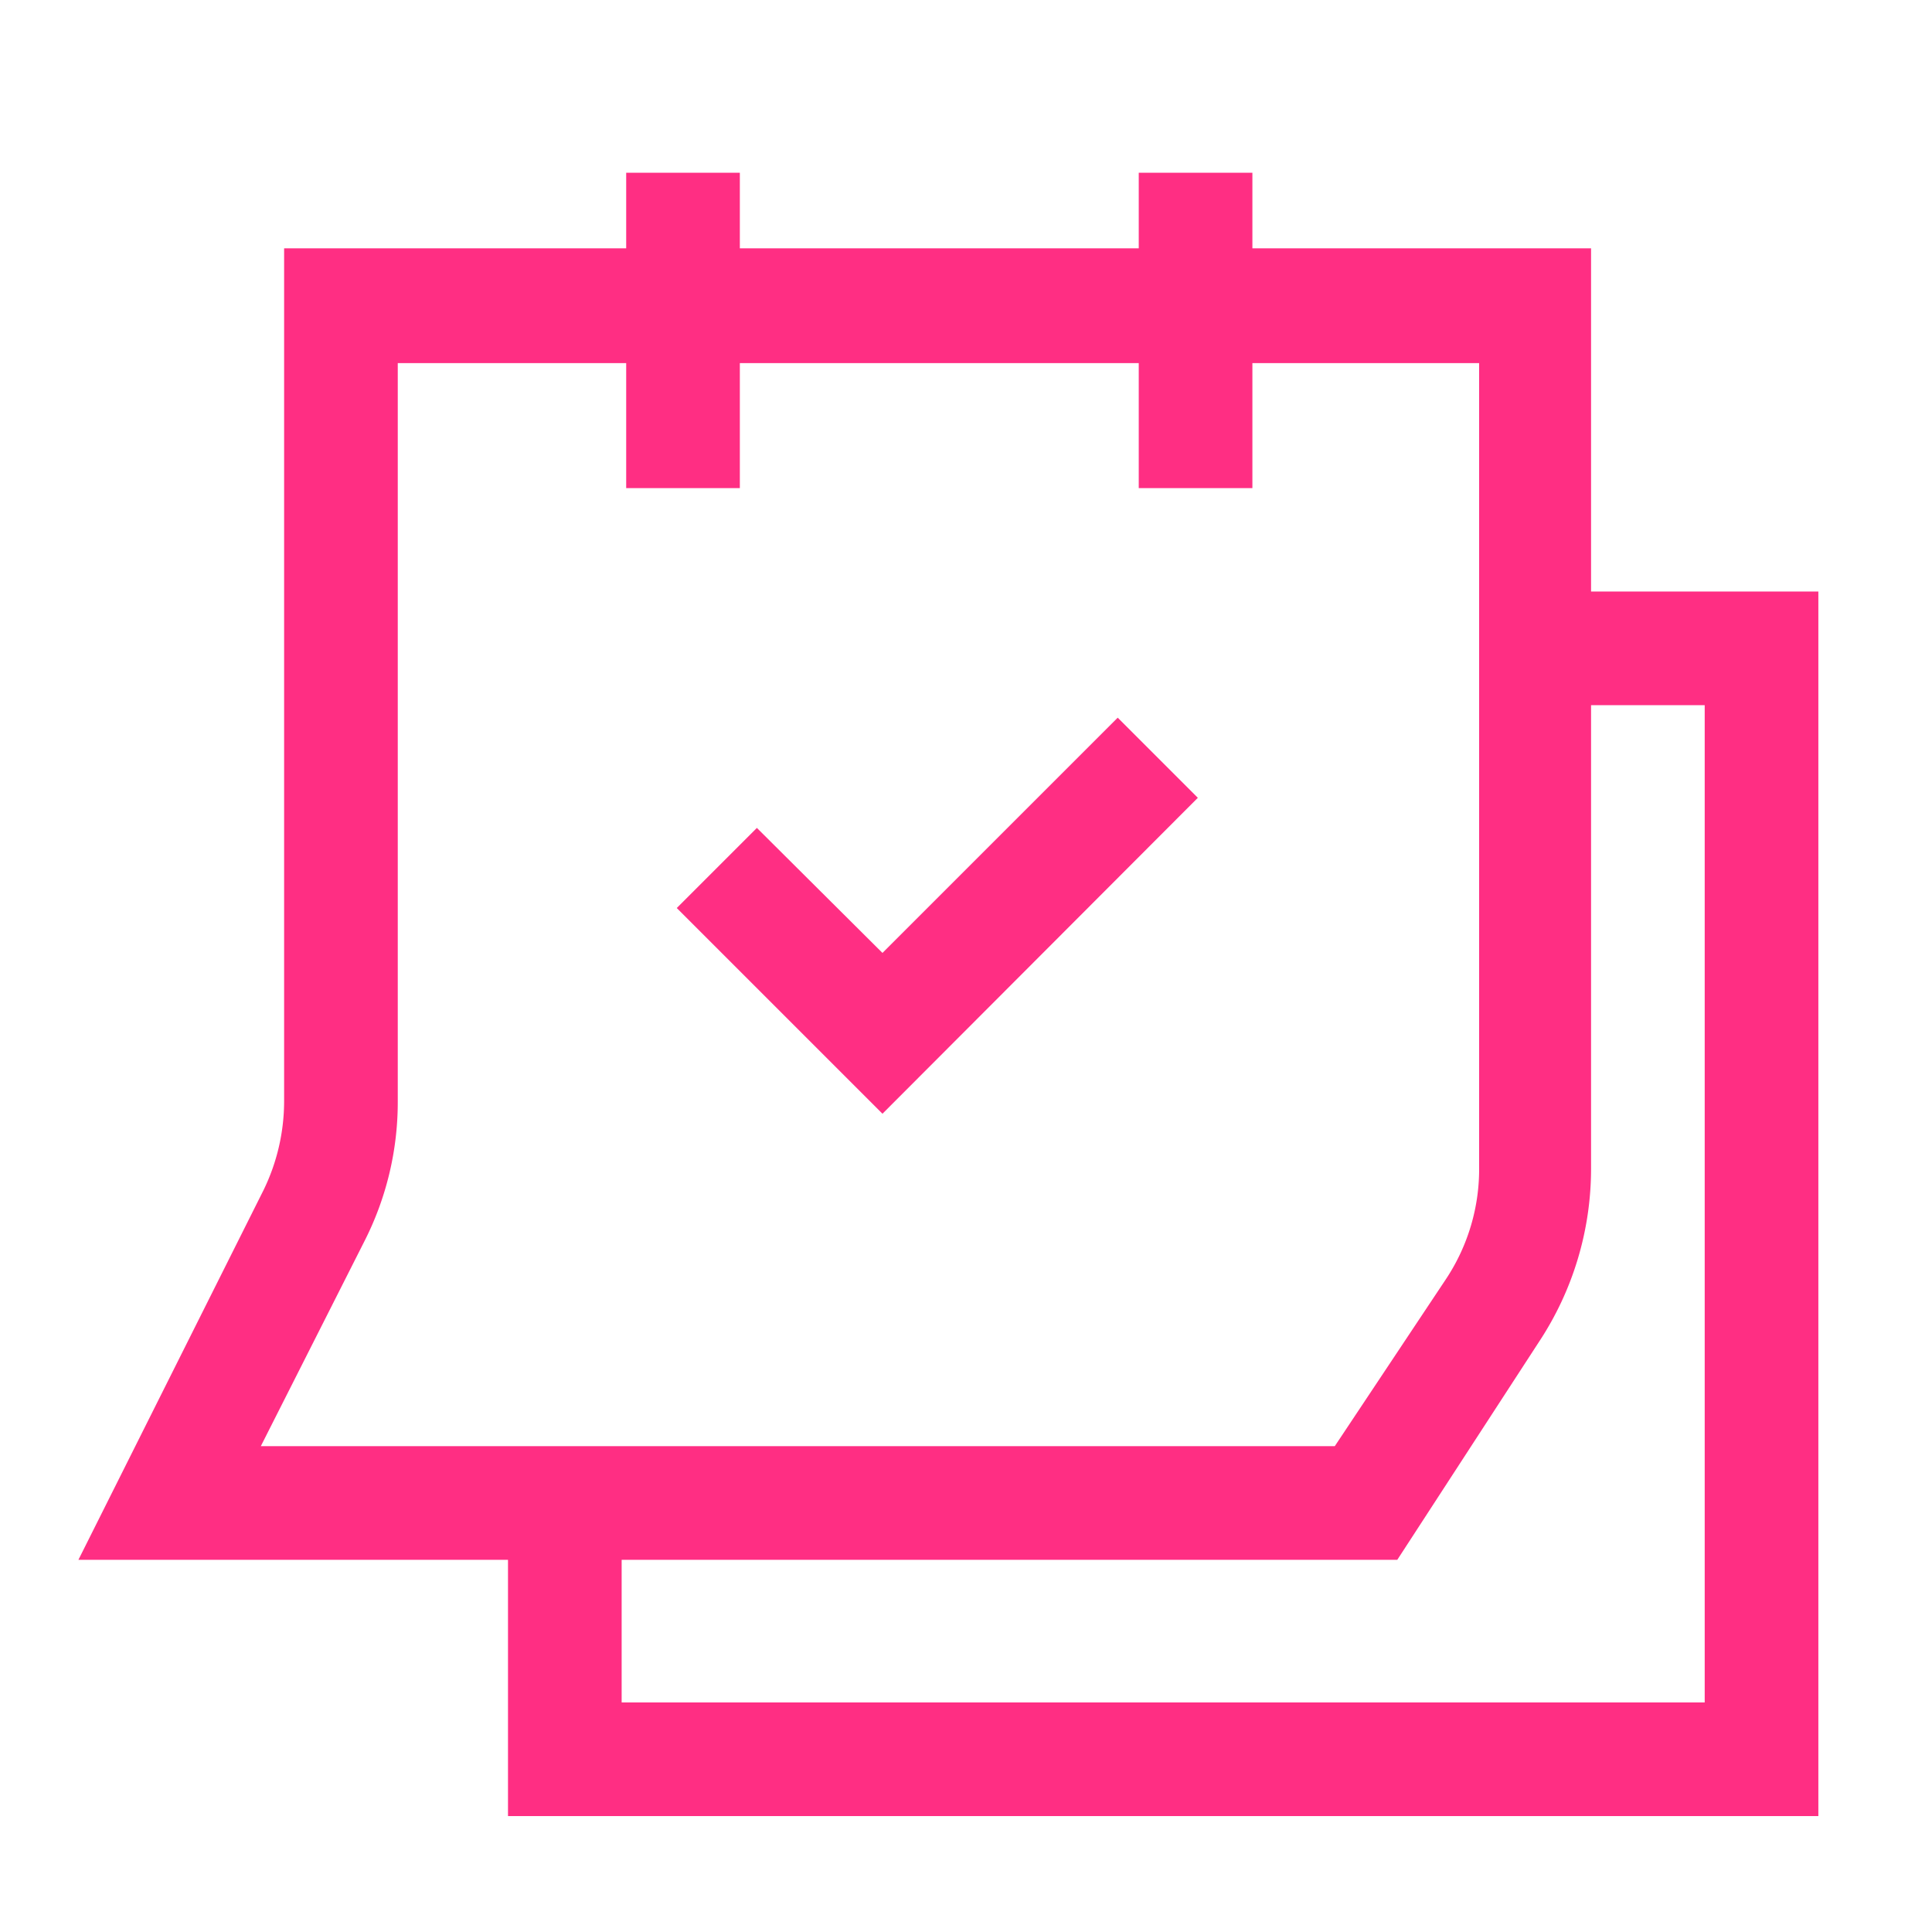
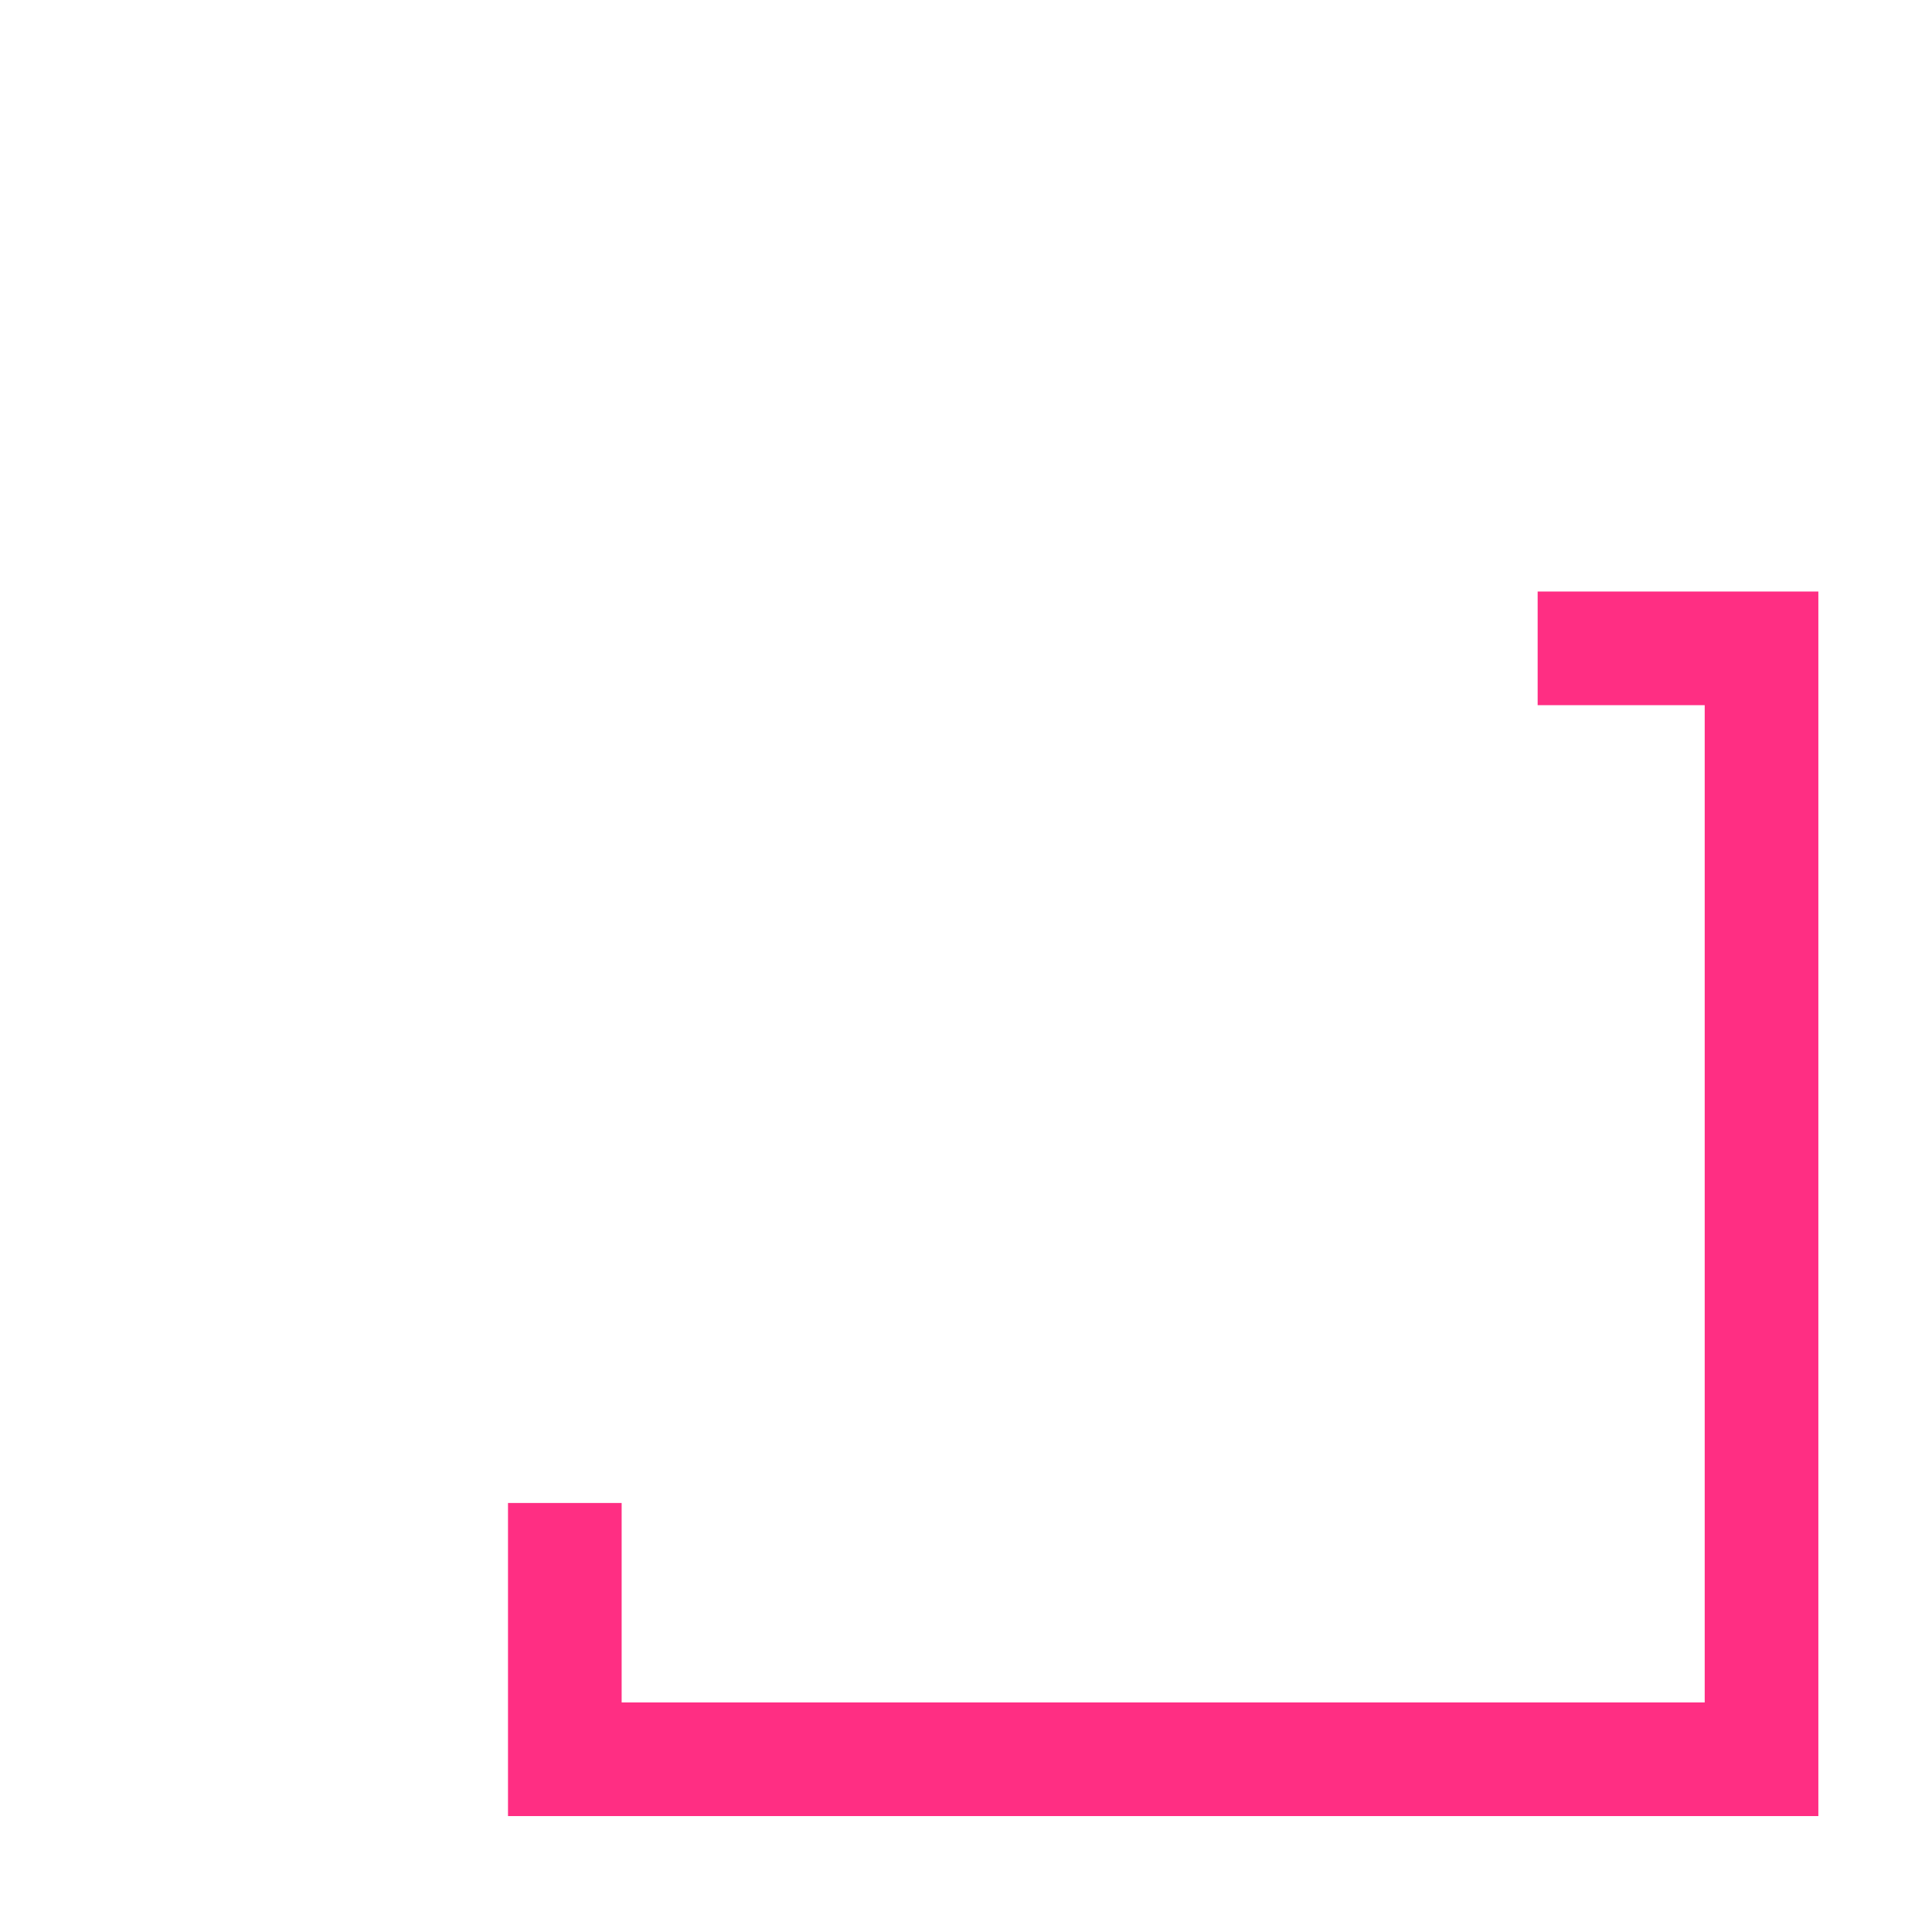
<svg xmlns="http://www.w3.org/2000/svg" width="34" height="34" viewBox="0 0 34 34">
  <g id="Größe">
    <rect x="2" width="30" height="34" fill="none" opacity="0" />
  </g>
  <g id="Icons_blue_solid_Kopie" data-name="Icons_blue_solid Kopie">
    <polygon points="32 31.96 8.94 31.96 8.94 26.45 10.94 26.45 10.94 29.96 30 29.96 30 12.41 27.06 12.41 27.06 10.41 32 10.41 32 31.96" fill="#ff2e83" />
-     <path d="M24.59,27.45H1.38l3.26-6.51A3.58,3.58,0,0,0,5,19.37v-15h23V20.56a5.53,5.53,0,0,1-.92,3.06Zm-20-2h18.9l1.95-2.93a3.5,3.5,0,0,0,.59-2V6.39H7v13a5.4,5.4,0,0,1-.59,2.46Z" fill="#ff2e83" />
-     <polygon points="15.53 19.6 11.91 15.98 13.32 14.57 15.53 16.77 19.67 12.63 21.08 14.04 15.53 19.6" fill="#ff2e83" />
-     <rect x="11.02" y="3.04" width="2" height="5.55" fill="#ff2e83" />
-     <rect x="20.04" y="3.04" width="2" height="5.55" fill="#ff2e83" />
  </g>
</svg>